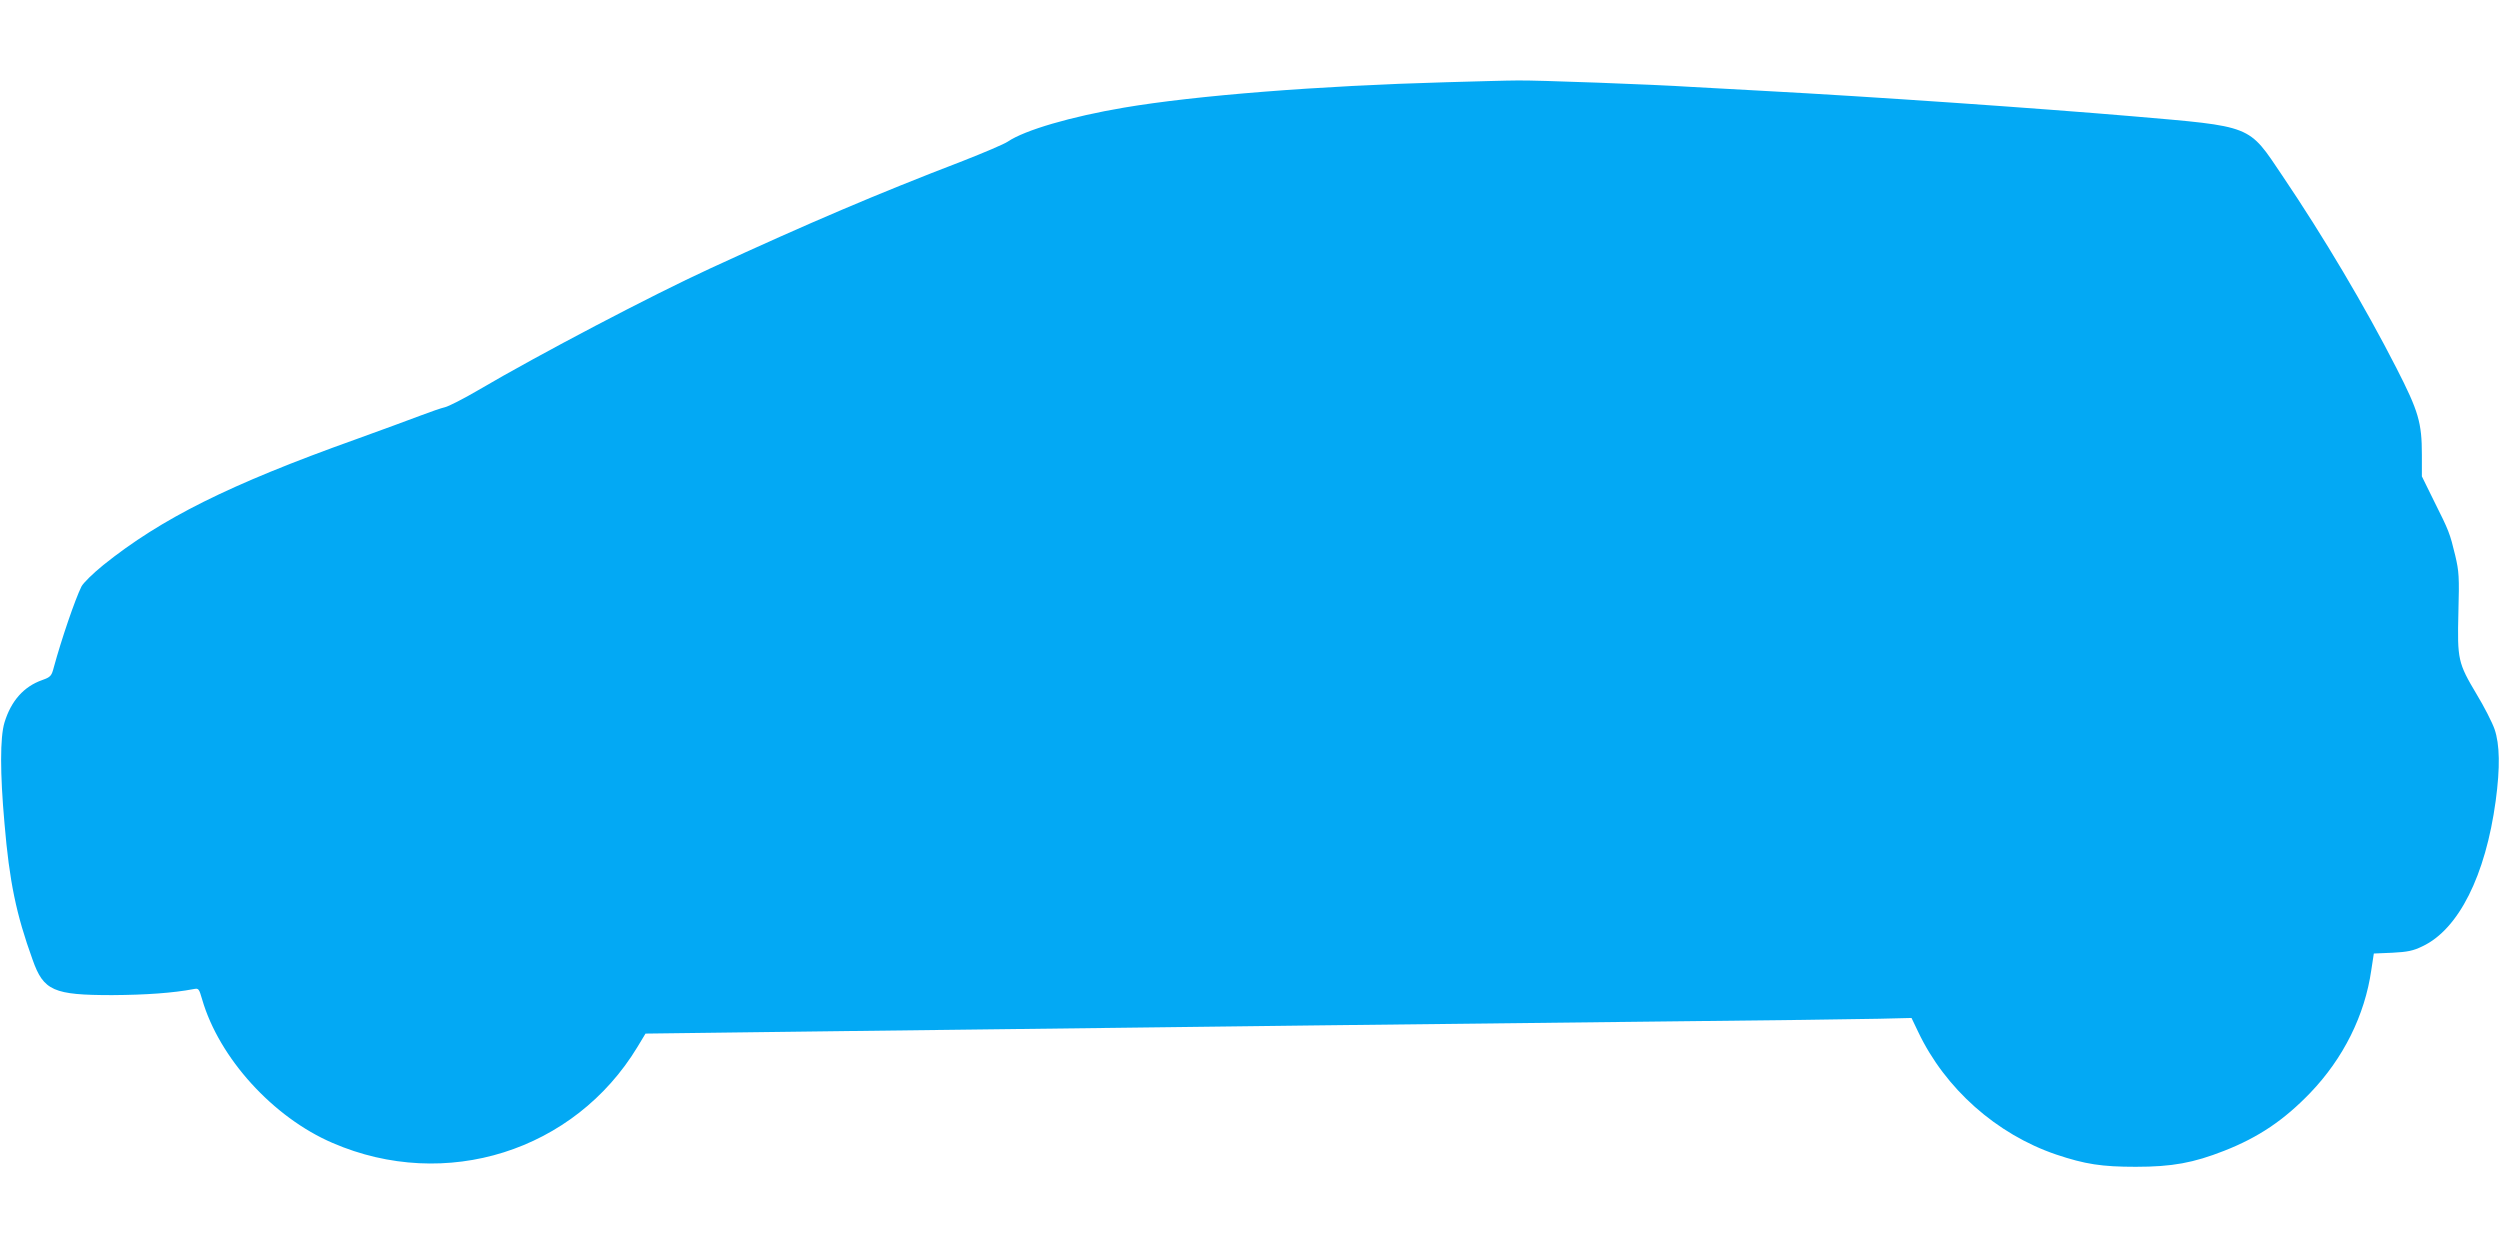
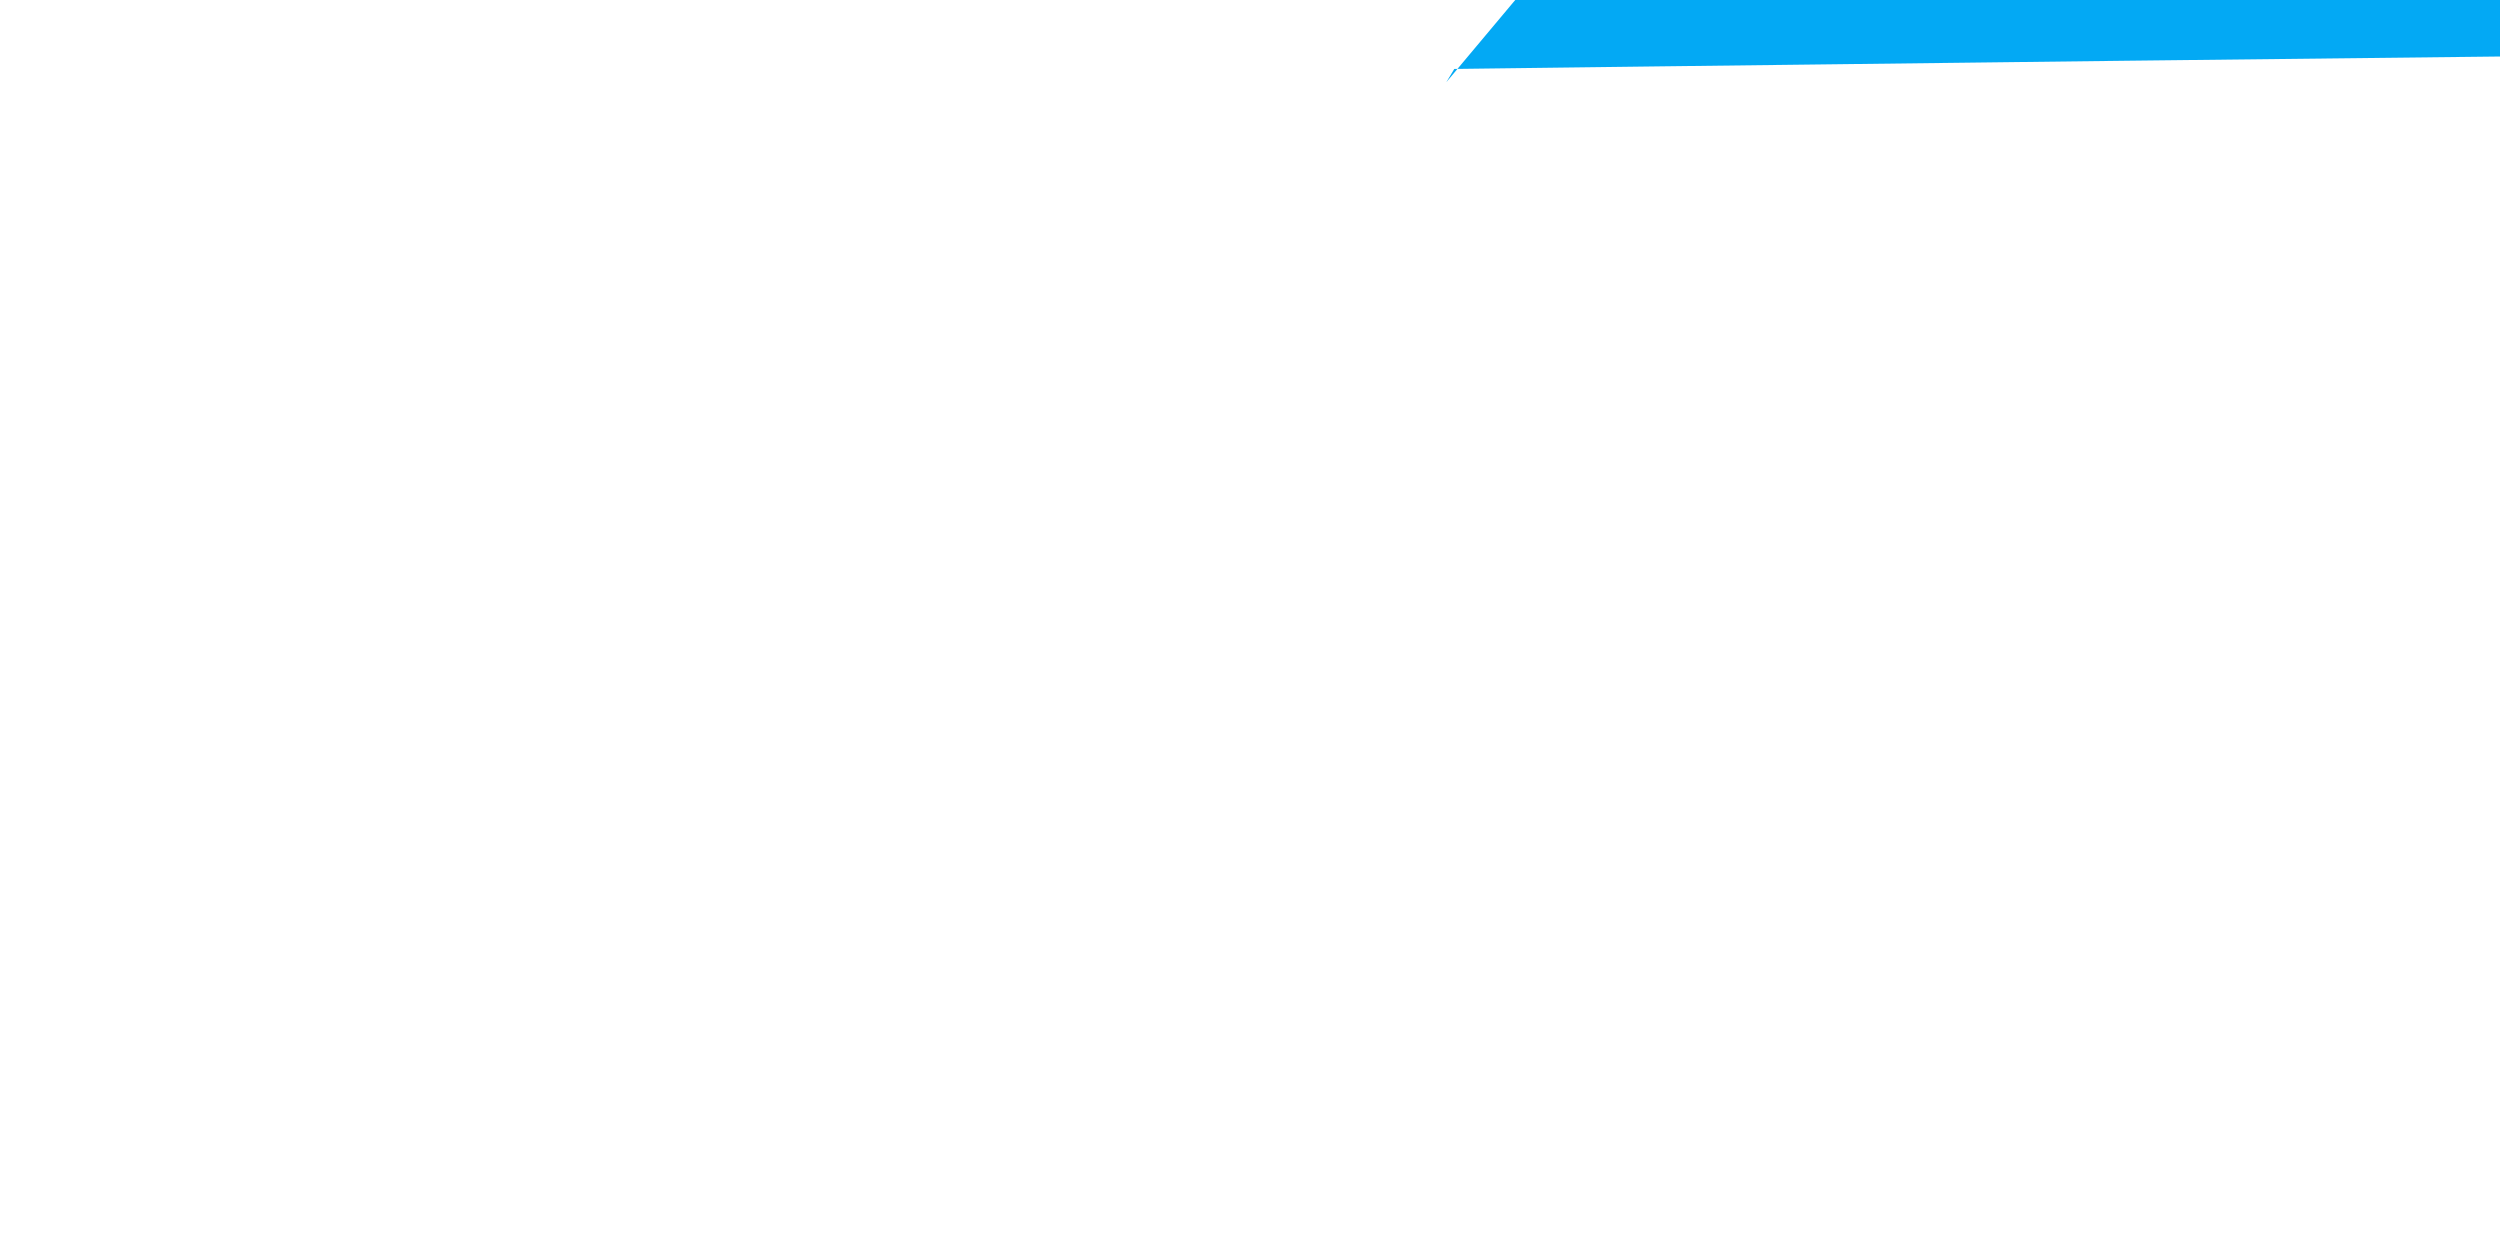
<svg xmlns="http://www.w3.org/2000/svg" version="1.0" width="1280pt" height="640pt" viewBox="0 0 1280 640" preserveAspectRatio="xMidYMid meet">
  <g transform="translate(0,640) scale(0.1,-0.1)" fill="#03a9f4" stroke="none">
-     <path d="M7405 5979 c-652 -18 -1285 -68 -1650 -130 -271 -46 -508 -115 -595 -174 -19 -13 -123 -57 -230 -99 -435 -167 -785 -316 -1295 -551 -298 -137 -872 -438 -1187 -623 -75 -44 -152 -83 -170 -87 -18 -4 -73 -23 -123 -42 -49 -19 -200 -74 -335 -123 -646 -231 -993 -404 -1291 -643 -53 -43 -103 -92 -112 -110 -33 -67 -102 -269 -141 -412 -12 -46 -16 -51 -60 -67 -94 -33 -159 -106 -193 -217 -23 -76 -23 -260 0 -517 25 -297 60 -466 144 -698 56 -159 107 -181 408 -181 172 1 312 11 417 31 25 5 27 2 43 -53 87 -300 363 -604 668 -735 578 -250 1238 -42 1561 492 l41 68 475 6 c261 3 851 11 1310 16 459 6 1204 14 1655 20 451 5 1245 14 1765 20 520 5 1020 12 1111 14 l166 4 34 -71 c138 -291 401 -524 706 -628 149 -50 234 -63 408 -63 187 0 295 20 453 82 176 69 306 157 440 296 170 177 280 398 313 629 l13 85 95 4 c78 4 107 10 154 33 185 87 323 362 375 745 23 171 21 288 -6 367 -12 34 -53 115 -92 179 -95 160 -99 176 -93 419 5 182 3 209 -16 290 -28 116 -32 126 -108 278 l-63 128 0 110 c0 165 -17 223 -130 444 -161 315 -372 671 -584 985 -177 263 -147 251 -771 305 -483 41 -1328 100 -1890 130 -154 8 -318 17 -365 20 -182 12 -800 35 -890 33 -52 0 -216 -5 -365 -9z" />
+     <path d="M7405 5979 l41 68 475 6 c261 3 851 11 1310 16 459 6 1204 14 1655 20 451 5 1245 14 1765 20 520 5 1020 12 1111 14 l166 4 34 -71 c138 -291 401 -524 706 -628 149 -50 234 -63 408 -63 187 0 295 20 453 82 176 69 306 157 440 296 170 177 280 398 313 629 l13 85 95 4 c78 4 107 10 154 33 185 87 323 362 375 745 23 171 21 288 -6 367 -12 34 -53 115 -92 179 -95 160 -99 176 -93 419 5 182 3 209 -16 290 -28 116 -32 126 -108 278 l-63 128 0 110 c0 165 -17 223 -130 444 -161 315 -372 671 -584 985 -177 263 -147 251 -771 305 -483 41 -1328 100 -1890 130 -154 8 -318 17 -365 20 -182 12 -800 35 -890 33 -52 0 -216 -5 -365 -9z" />
  </g>
</svg>